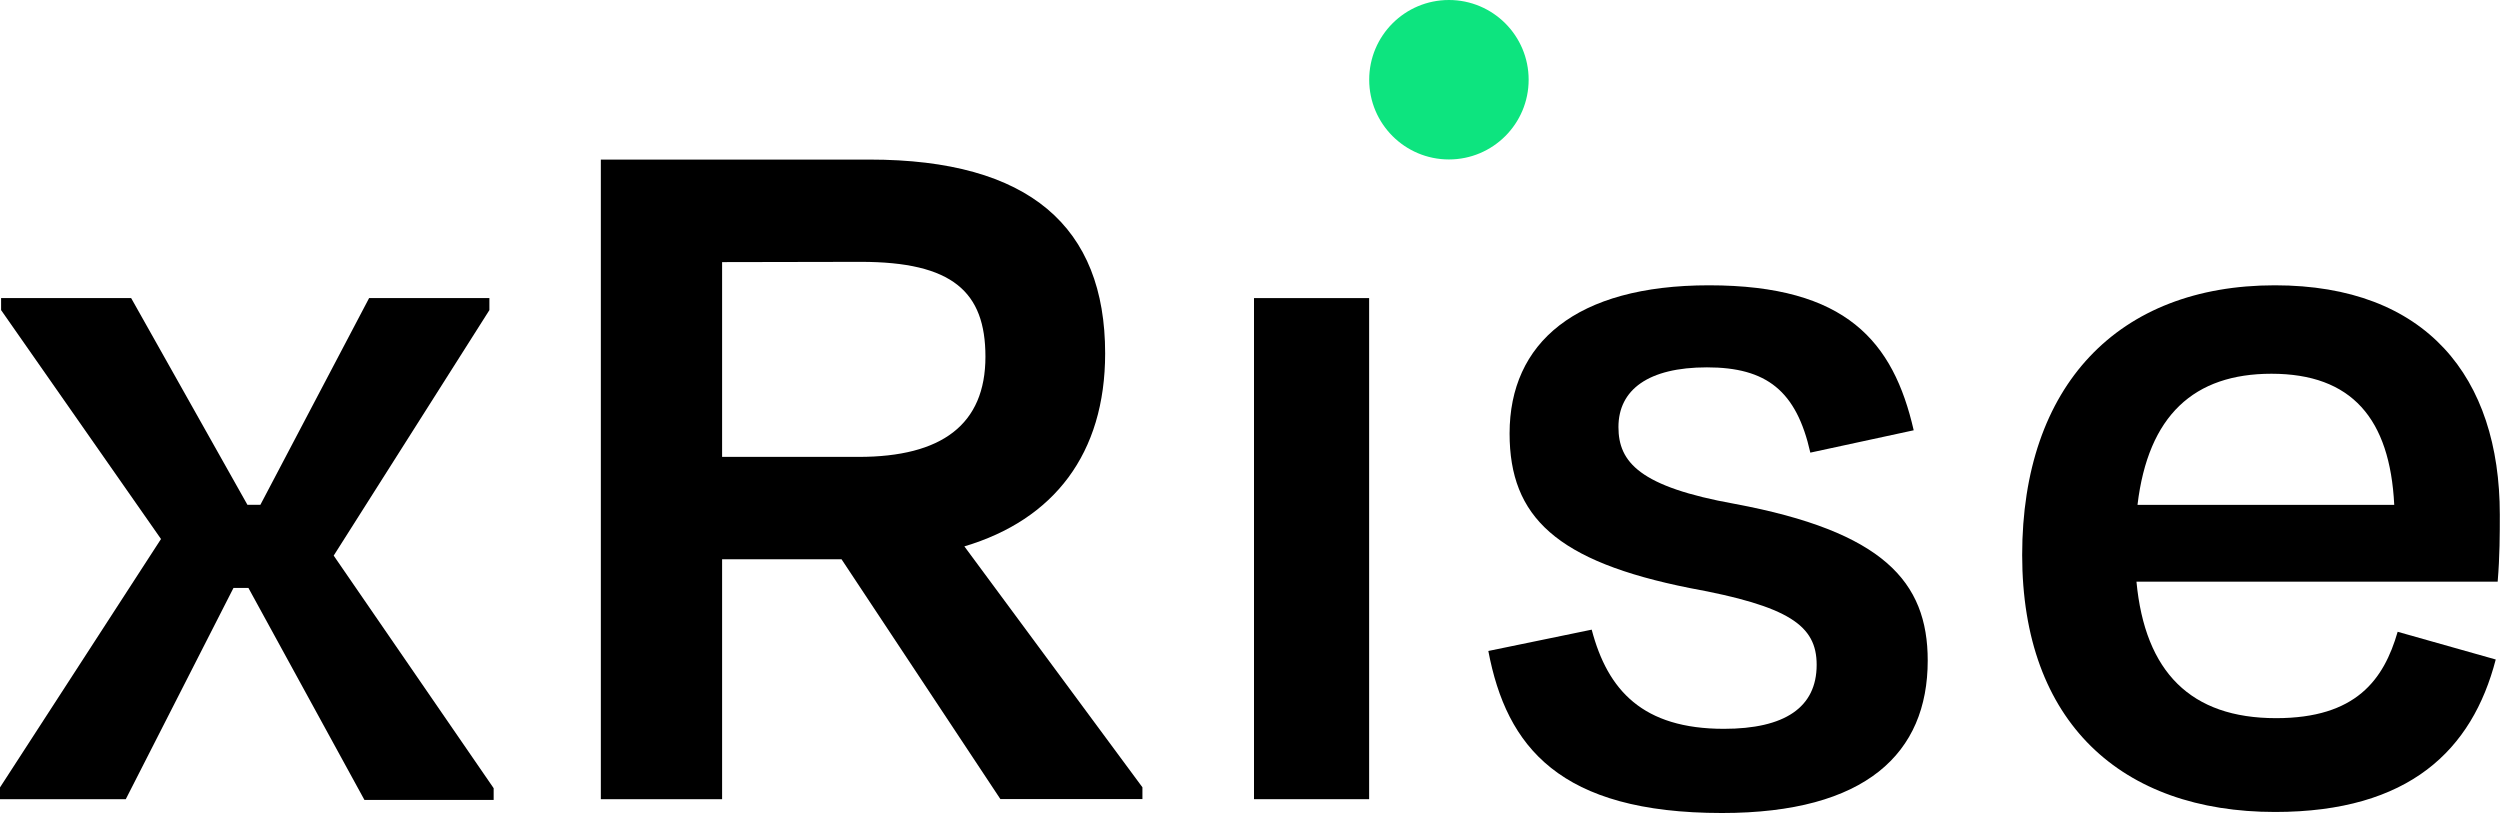
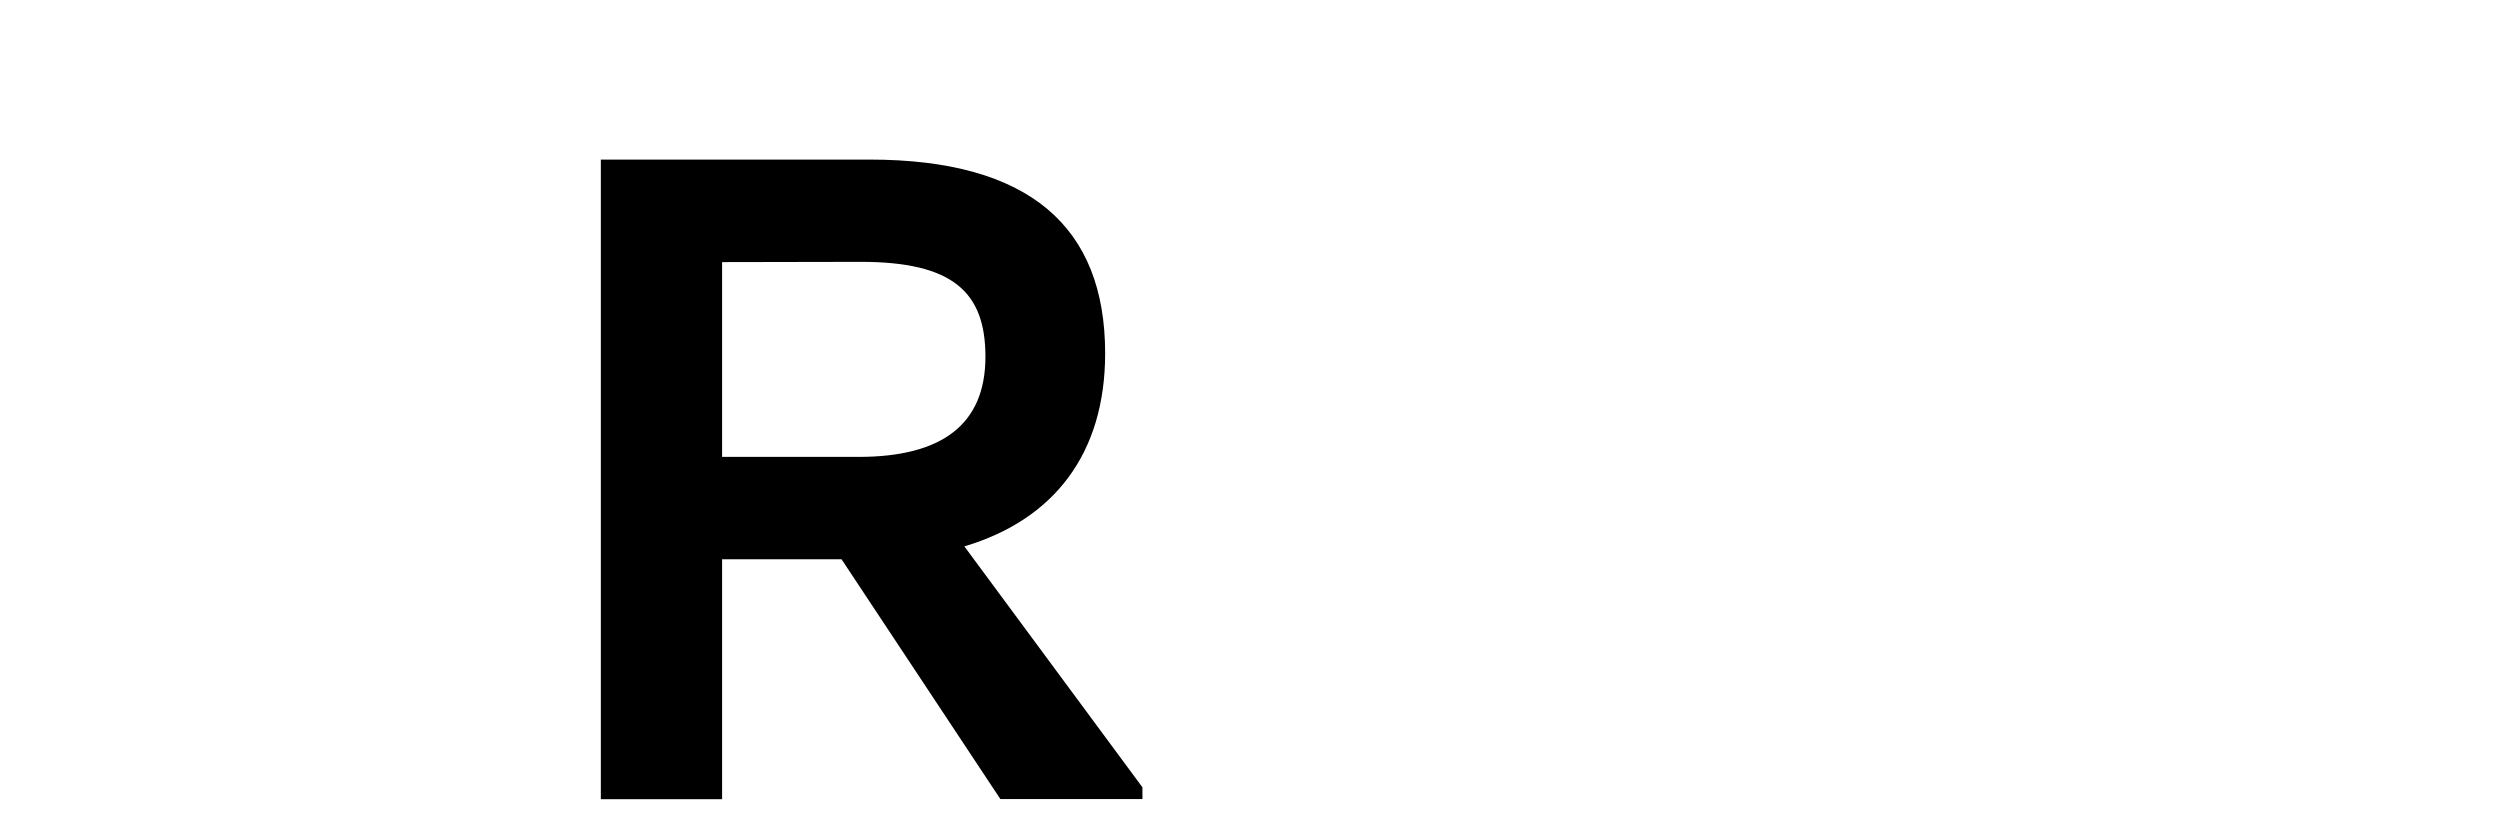
<svg xmlns="http://www.w3.org/2000/svg" viewBox="0 0 386.96 125.84">
  <defs>
    <style>.cls-1{fill:#0de47f;}</style>
  </defs>
  <g id="Layer_2" data-name="Layer 2">
    <g id="Layer_1-2" data-name="Layer 1">
-       <path d="M38.45,91H36.14L19.47,123.7H0v-1.82L24.92,83.43.17,48V46.14H20.3l18,32h2l16.83-32H75.75V48l-24.1,38,24.76,36v1.82h-20Z" />
      <path d="M130.26,86.57H111.77V123.7H93v-99h41.59c24.75,0,36.47,10.4,36.47,30,0,15.51-7.92,25.74-21.79,29.87l27.56,37.29v1.82H154.84Zm-18.49-46V70.72H132.9c12.87,0,19.63-5,19.63-15.51,0-10.06-5.11-14.68-19.3-14.68Z" />
-       <path d="M194.1,123.7V46.14h17.82V123.7Z" />
-       <path d="M230.37,100.76l16-3.3c2.47,9.41,7.92,15.35,20.46,15.35,9.41,0,14.36-3.3,14.36-9.91,0-6.1-4.29-9.07-19.64-11.88-20.63-4.12-27.89-11-27.89-23.93,0-14,10.23-22.93,30.86-22.93,21.29,0,28.55,8.74,31.69,22.44l-16,3.46c-2.15-9.57-6.77-13.2-16-13.2-9.08,0-13.7,3.47-13.7,9.24,0,5.45,3.3,9.25,18,11.89,22.94,4.29,29.87,12,29.87,24.25,0,14.36-9.57,23.6-31.85,23.6C241.43,125.84,233.18,115.61,230.37,100.76Z" />
-       <path d="M313,85.91c0-26.24,14.85-41.75,39.11-41.75,23.43,0,34.82,14.19,34.82,35.48,0,3,0,6.43-.33,10.39H330.69c1.32,14,8.41,21.13,21.61,21.13,12.38,0,16.67-5.94,18.82-13.37l15.18,4.29c-3.63,14-13.37,23.6-34.16,23.6C328.38,125.68,313,111.82,313,85.91Zm17.82-7.76h39.77c-.66-13.37-6.6-20.3-19-20.3C339.6,57.85,332.5,64.29,330.85,78.15Z" />
-       <circle class="cls-1" cx="224.27" cy="12.34" r="12.34" />
    </g>
  </g>
</svg>